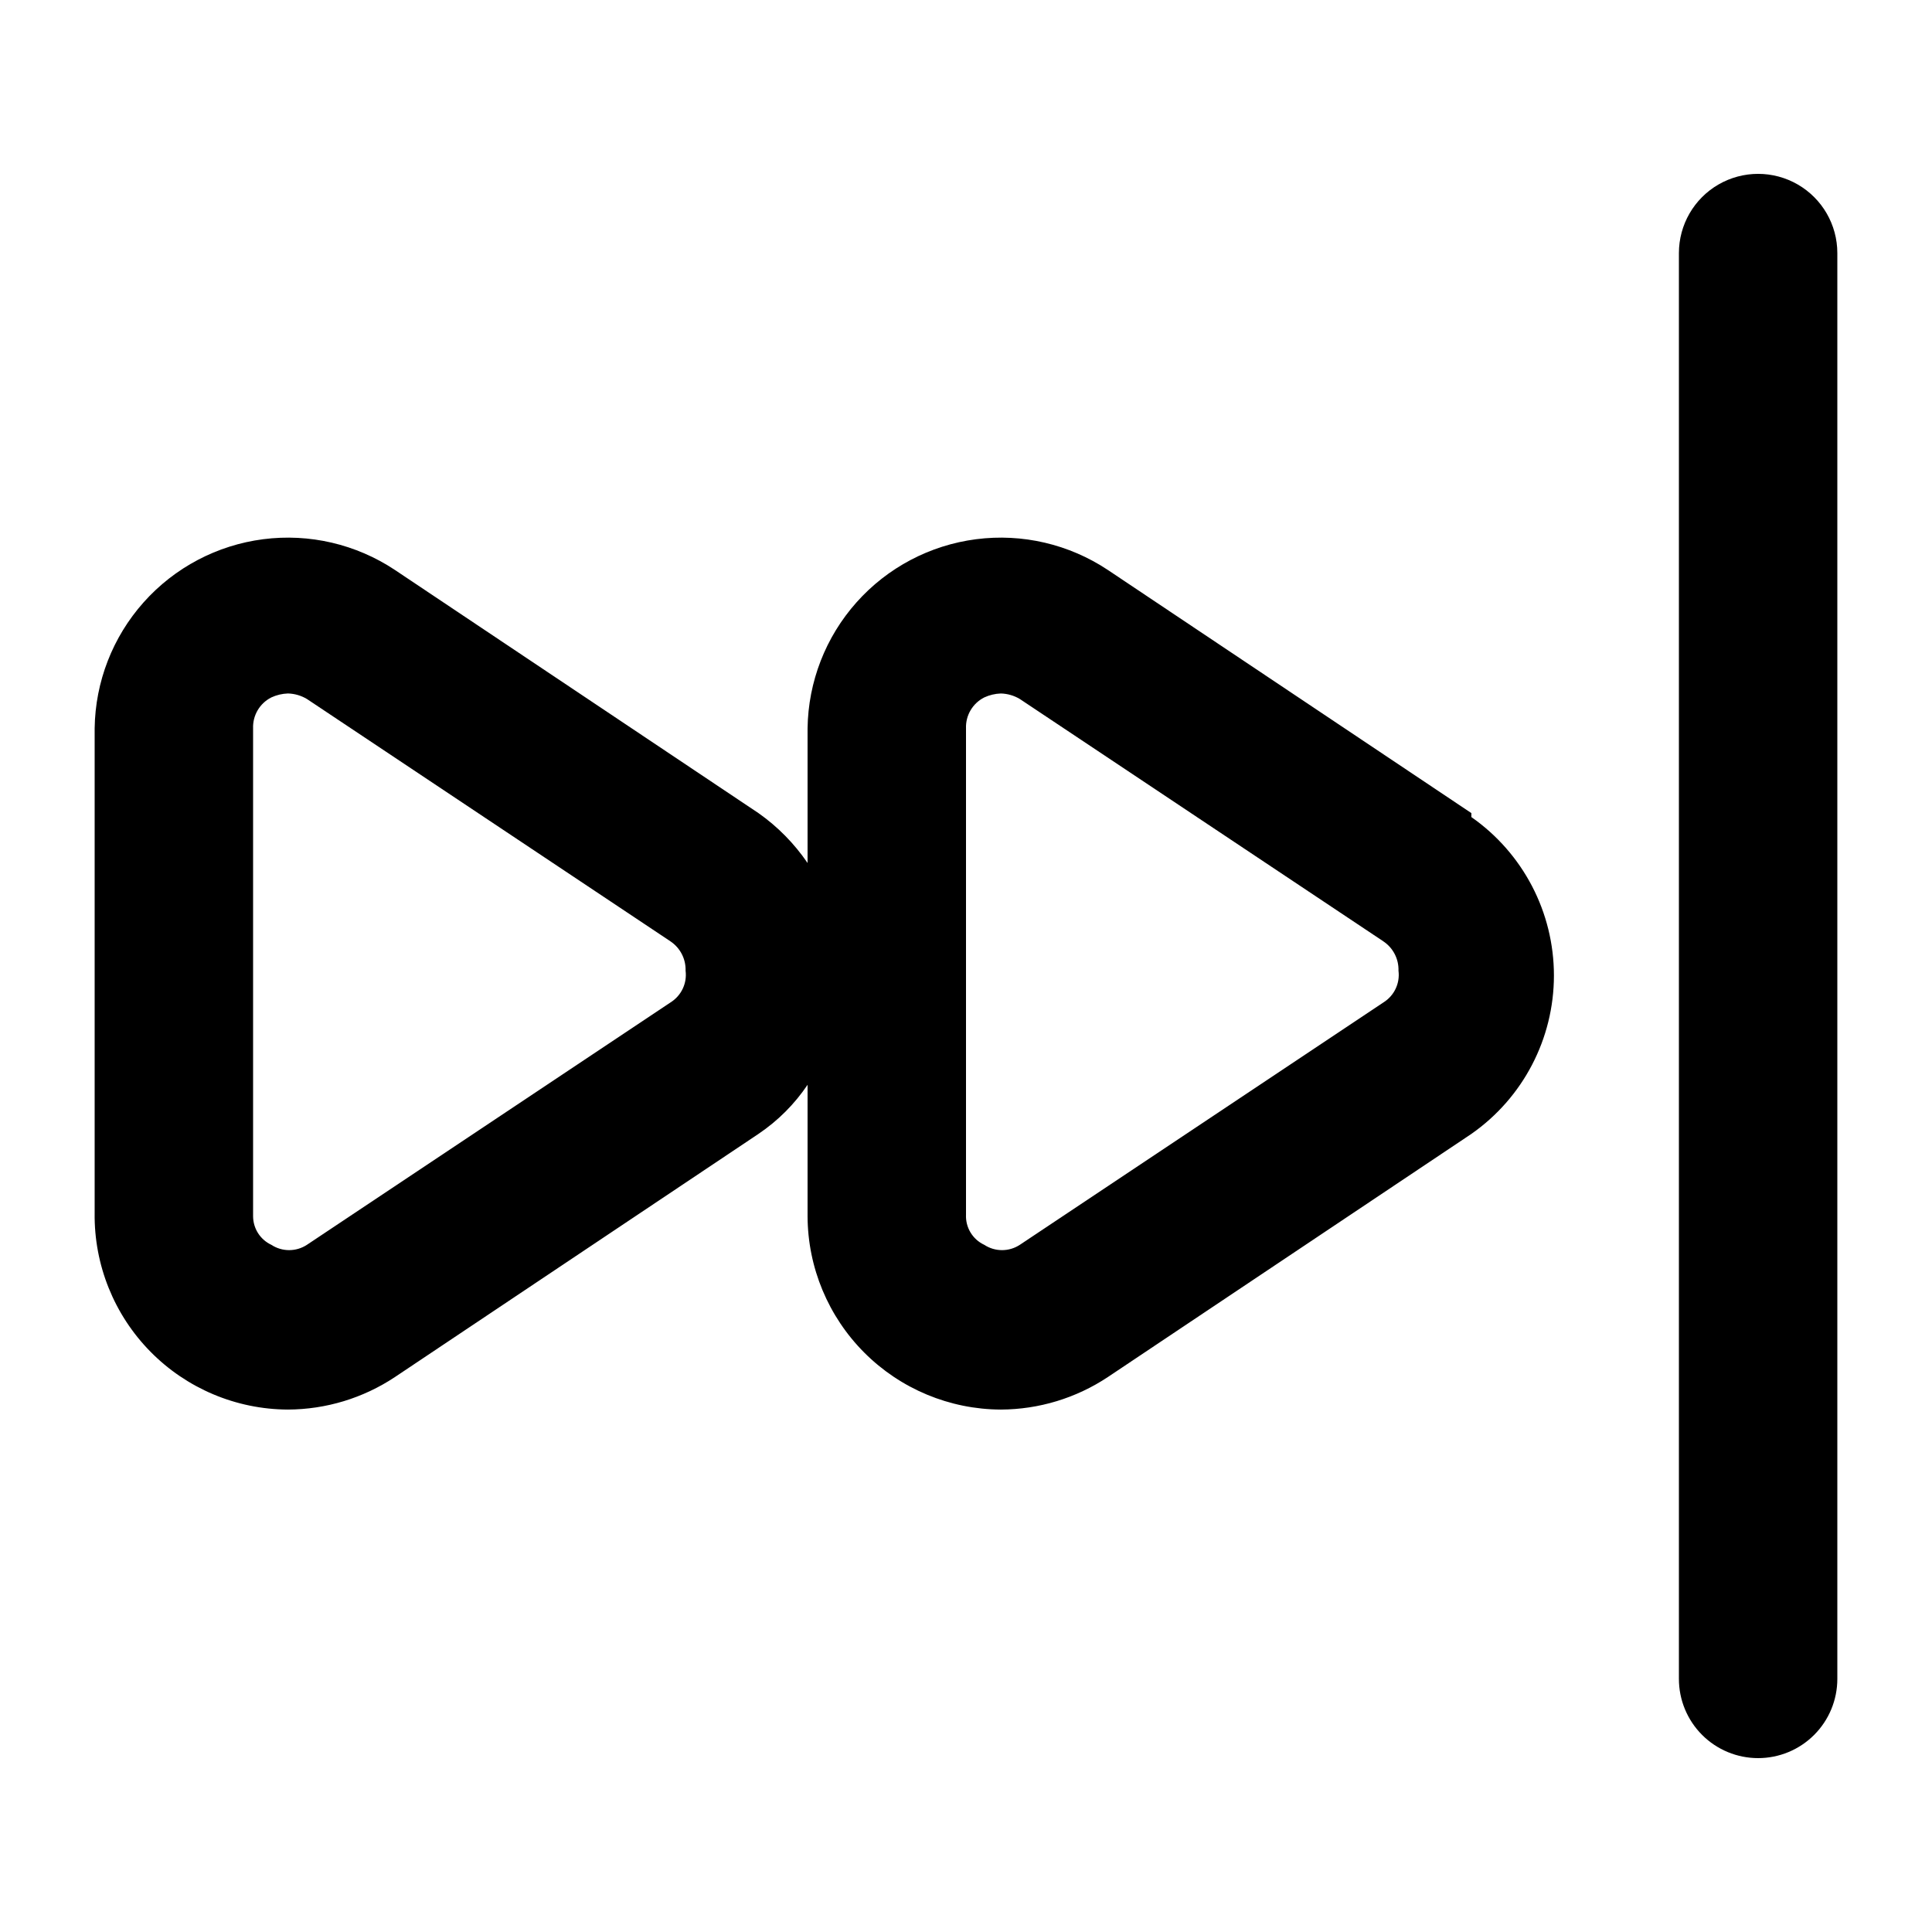
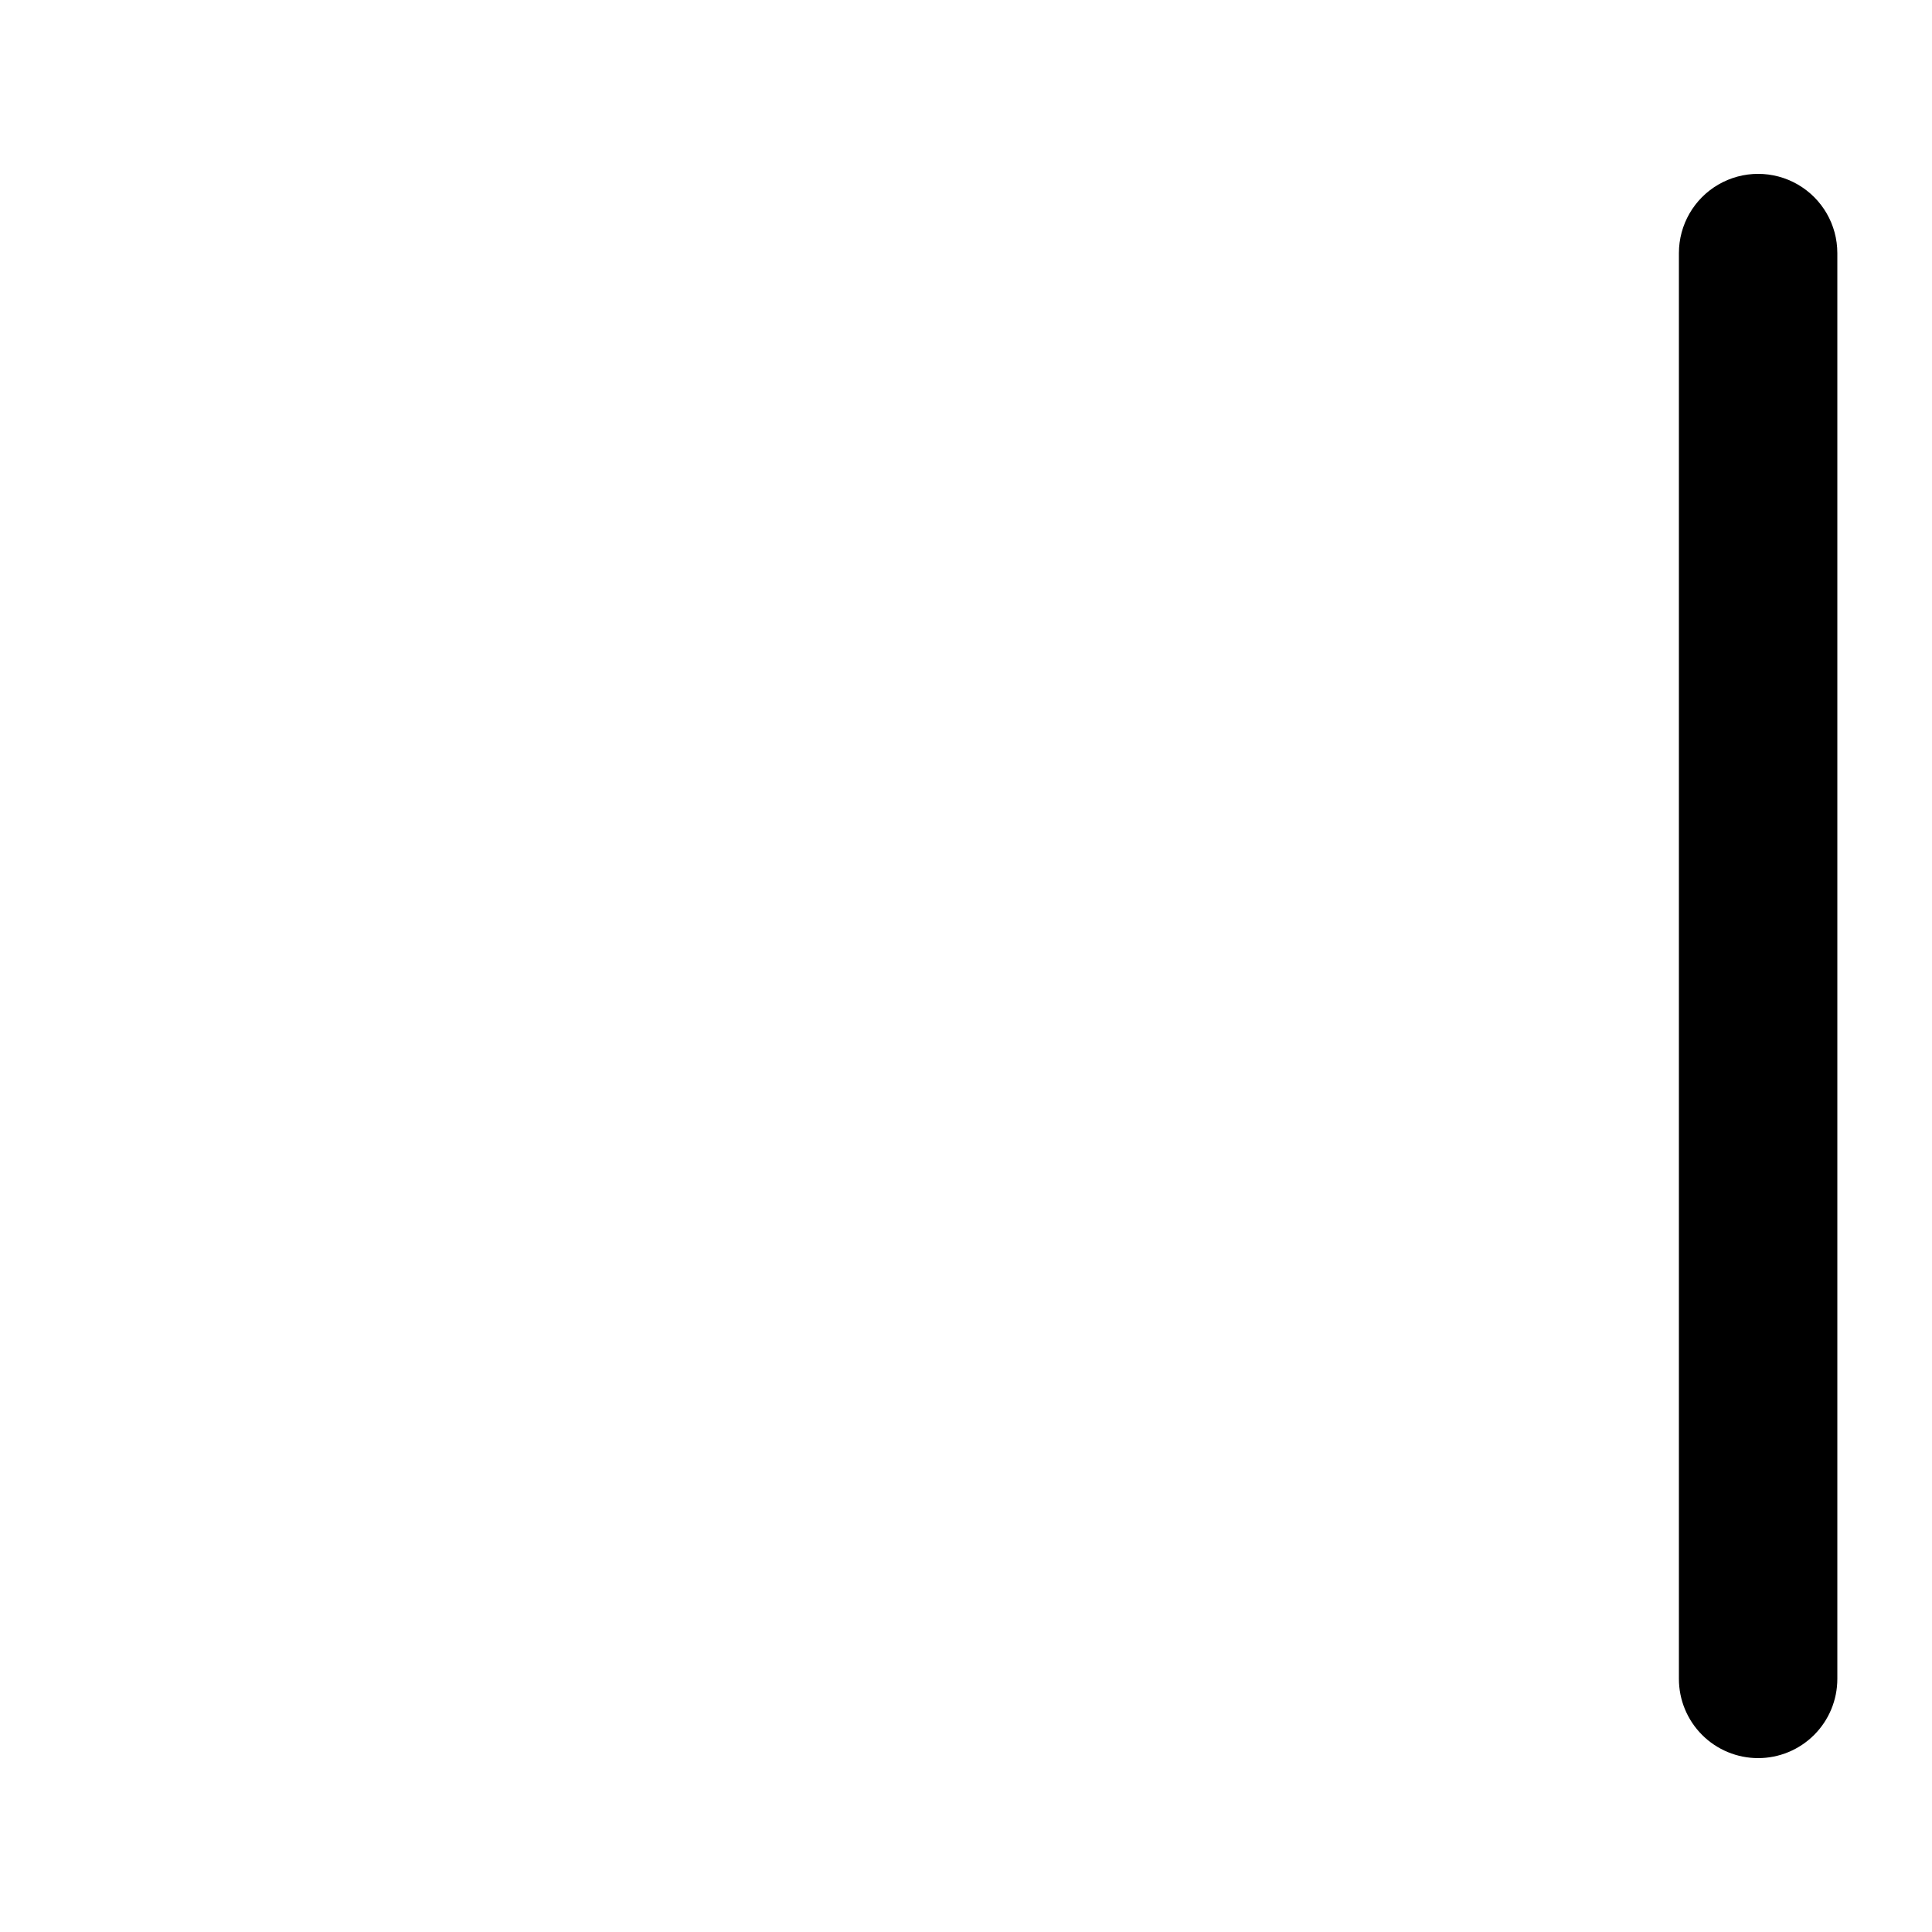
<svg xmlns="http://www.w3.org/2000/svg" fill="#000000" width="800px" height="800px" version="1.1" viewBox="144 144 512 512">
  <g>
    <path d="m609.92 609.92c-5.566 0-10.906-2.211-14.844-6.148-3.934-3.938-6.148-9.273-6.148-14.844v-377.86c0-7.5 4.004-14.43 10.496-18.18 6.496-3.75 14.5-3.75 20.992 0 6.496 3.75 10.496 10.68 10.496 18.18v377.86c0 5.57-2.211 10.906-6.148 14.844s-9.273 6.148-14.844 6.148z" />
-     <path d="m533.93 359.48-96.355-64.445c-10.273-6.824-22.664-9.715-34.895-8.137-12.23 1.578-23.484 7.516-31.688 16.723-8.207 9.207-12.812 21.066-12.977 33.398v35.684c-3.508-5.152-7.918-9.633-13.016-13.223l-96.355-64.445c-10.27-6.824-22.66-9.715-34.895-8.137-12.23 1.578-23.48 7.516-31.688 16.723s-12.812 21.066-12.977 33.398v128.47-0.004c-0.168 13.715 5.148 26.926 14.766 36.703 9.617 9.773 22.742 15.305 36.453 15.359 10.086-0.039 19.938-3.031 28.34-8.605l96.355-64.445v-0.004c5.137-3.457 9.555-7.879 13.016-13.012v34.848-0.004c0.055 13.57 5.469 26.566 15.062 36.16s22.59 15.008 36.156 15.062c10.086-0.039 19.938-3.031 28.34-8.605l96.355-64.445v-0.004c13.711-9.582 21.879-25.254 21.879-41.984 0-16.727-8.168-32.398-21.879-41.98zm-212.23 50.172-96.355 64.234c-2.867 1.883-6.578 1.883-9.445 0-2.934-1.375-4.812-4.316-4.828-7.559v-129.31c-0.125-3.438 1.758-6.633 4.828-8.188 1.383-0.645 2.883-1 4.406-1.051 1.781 0.047 3.516 0.555 5.039 1.469l96.355 64.234v0.004c2.574 1.73 4.082 4.664 3.988 7.766 0.426 3.34-1.133 6.617-3.988 8.398zm188.93 0-96.355 64.234c-2.867 1.883-6.578 1.883-9.445 0-3.074-1.438-4.981-4.586-4.828-7.977v-128.89c-0.125-3.438 1.758-6.633 4.828-8.188 1.383-0.645 2.883-1 4.406-1.051 1.777 0.047 3.516 0.555 5.039 1.469l96.355 64.234-0.004 0.004c2.578 1.73 4.086 4.664 3.988 7.766 0.43 3.34-1.129 6.617-3.988 8.398z" />
  </g>
</svg>